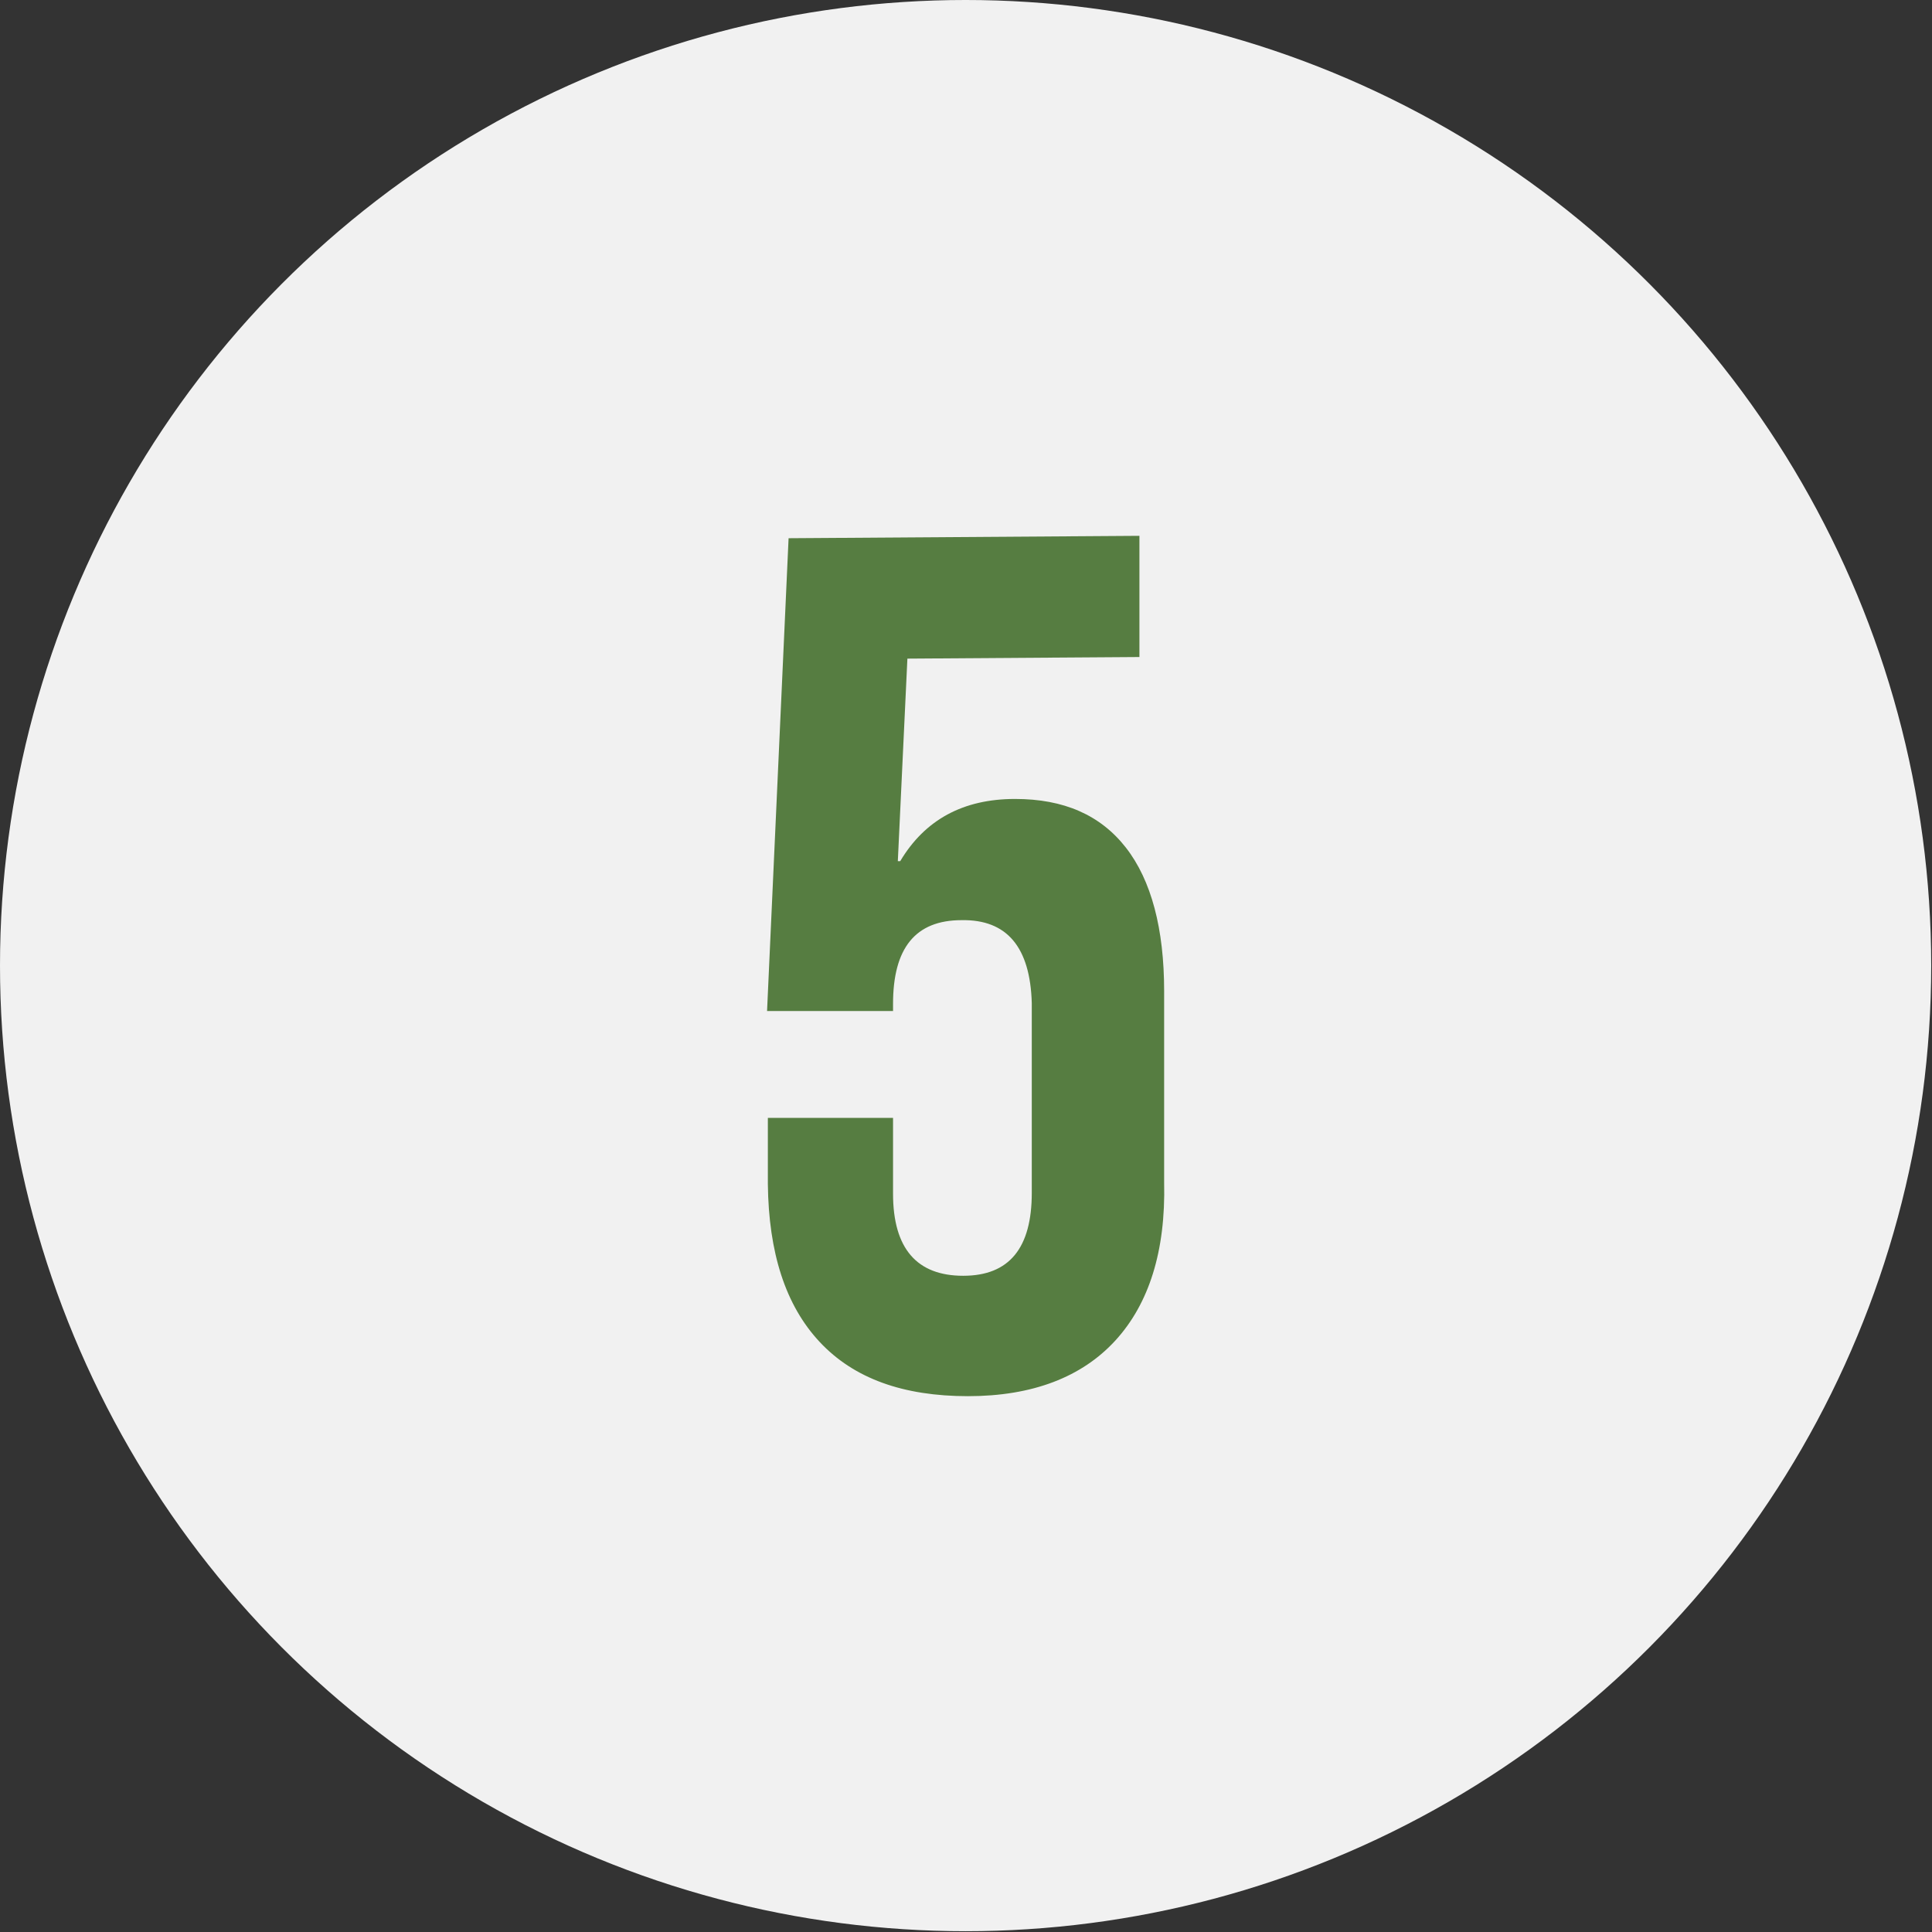
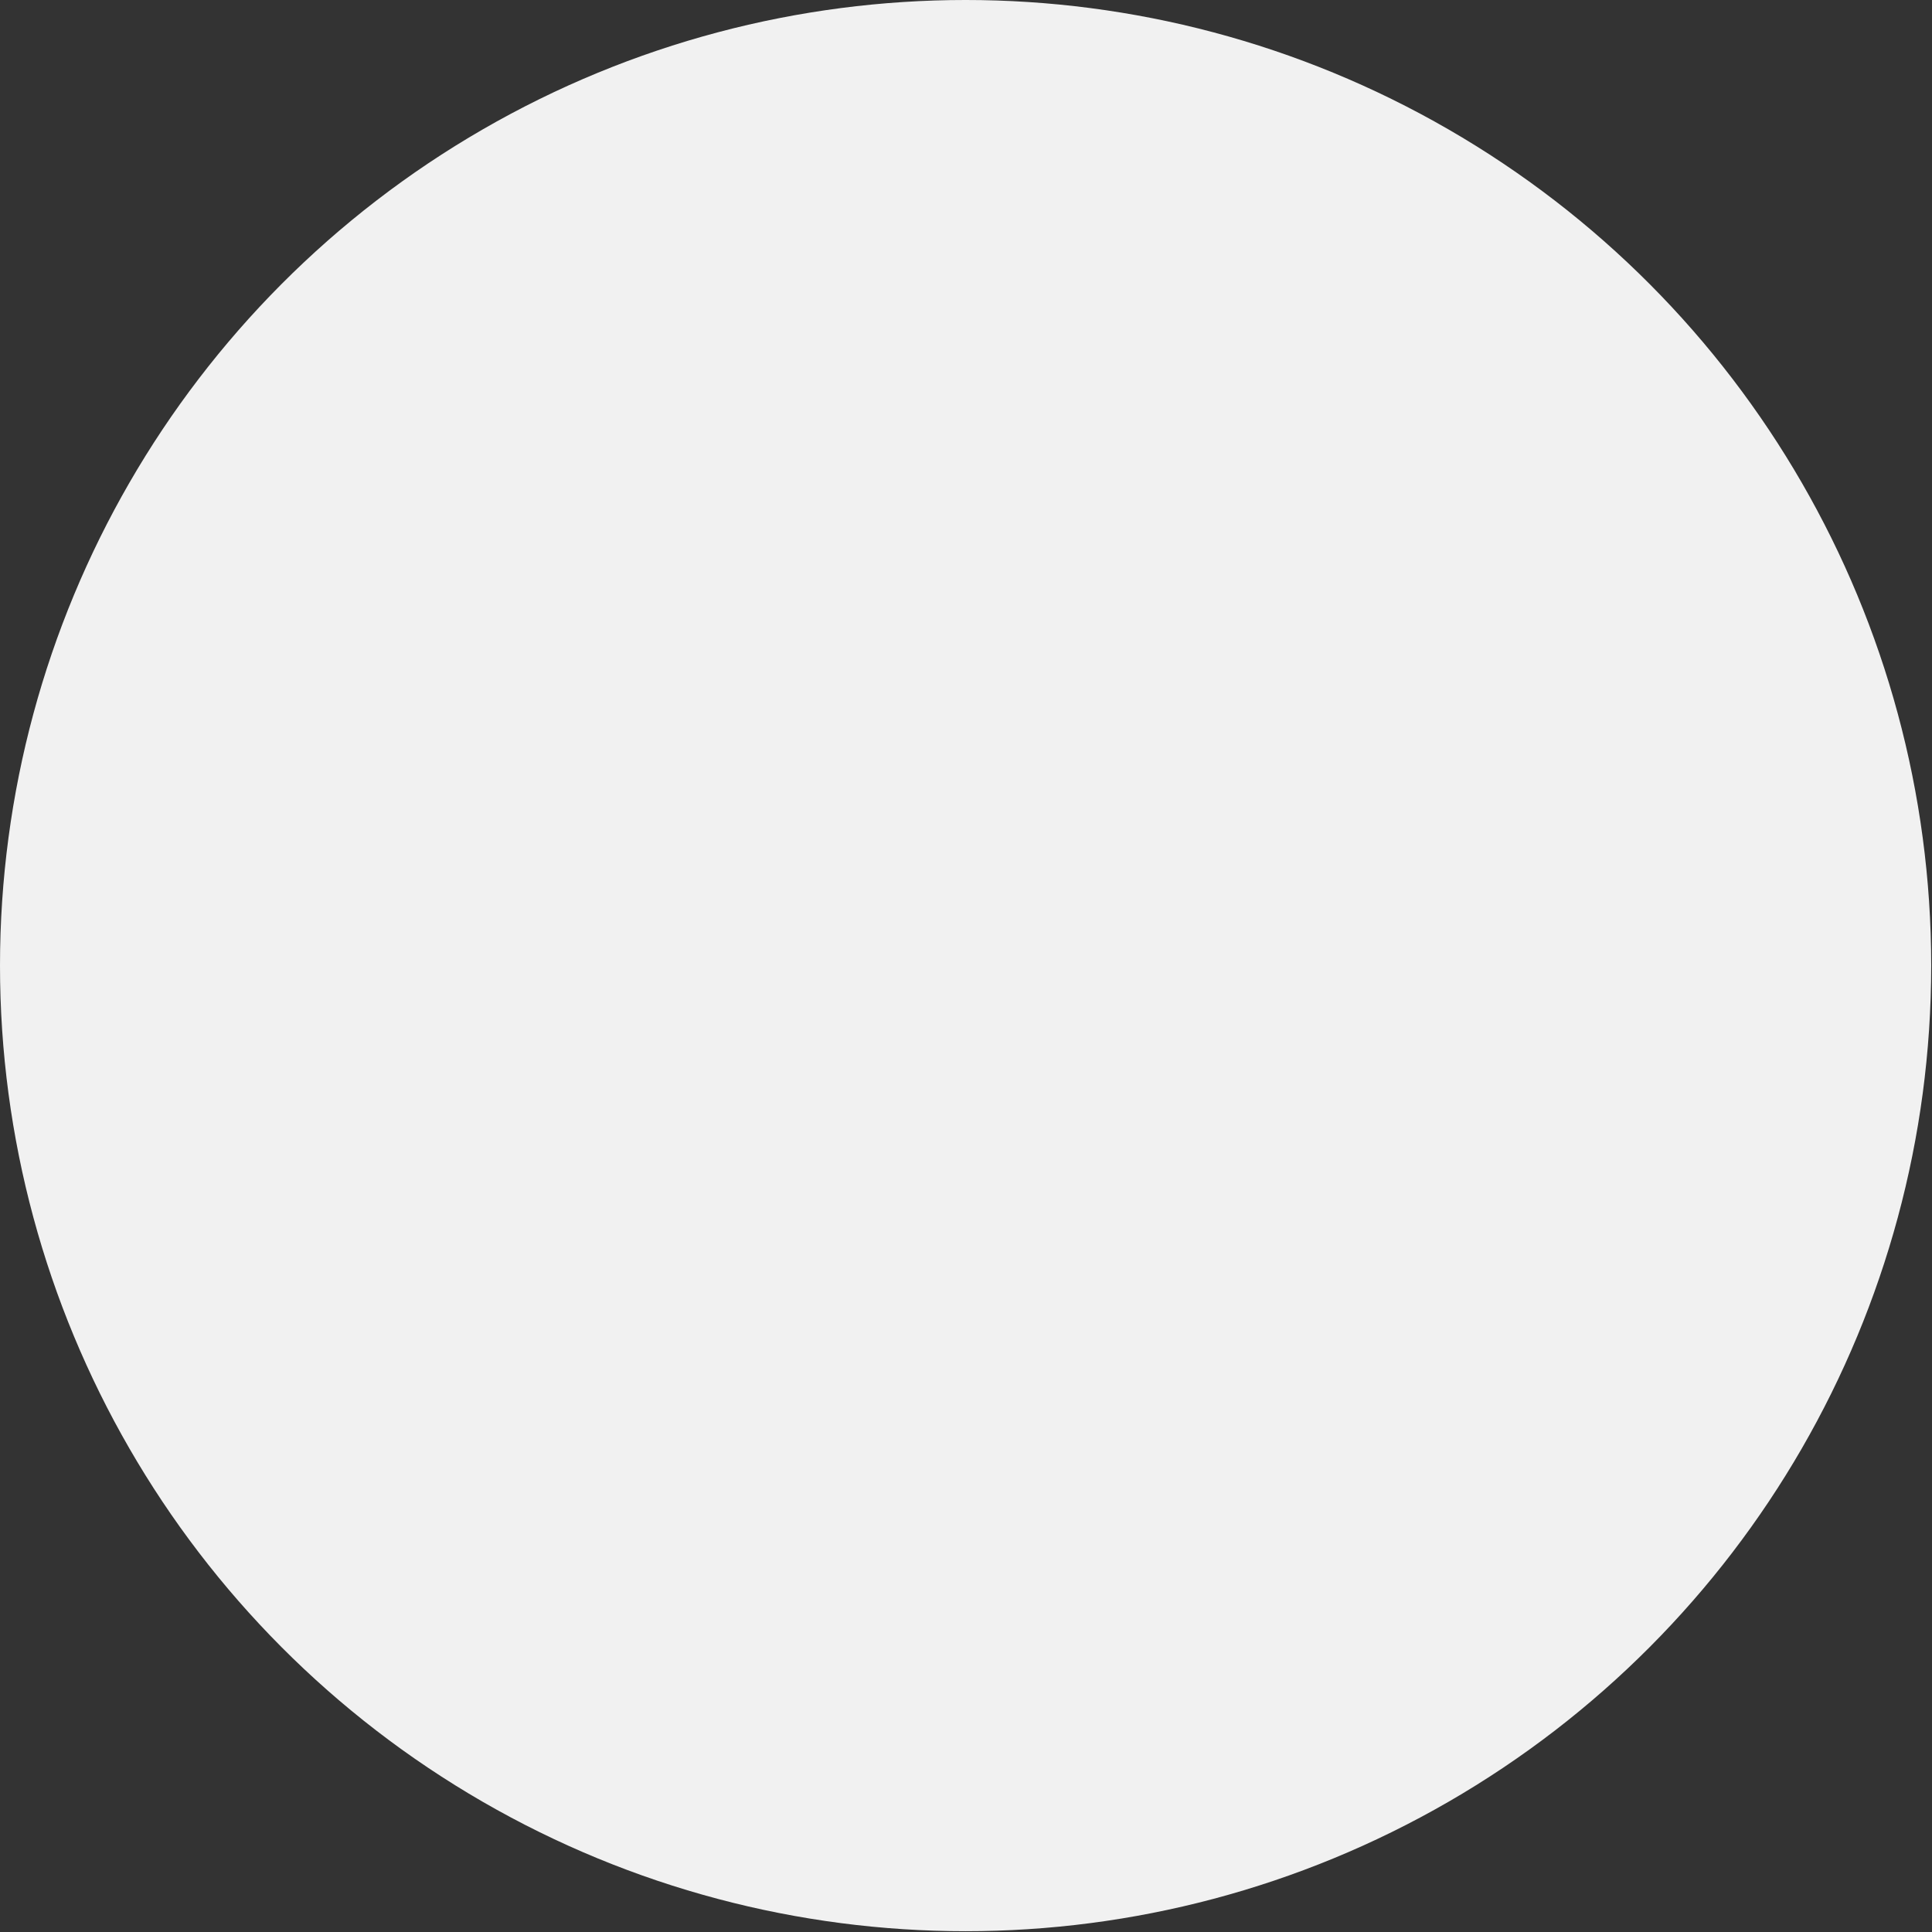
<svg xmlns="http://www.w3.org/2000/svg" id="_イヤー_2" viewBox="0 0 24.23 24.23">
  <rect x="0" y="0" width="24.23" height="24.23" fill="#333333" stroke="none" />
  <defs>
    <style>.cls-1{fill:#f1f1f1;}.cls-2{fill:#567d41;}</style>
  </defs>
  <g id="_イヤー_1-2">
    <g>
      <circle class="cls-1" cx="12.11" cy="12.11" r="12.11" />
-       <path class="cls-2" d="M10.28,16.83c-.43-.46-.64-1.12-.65-1.98v-.83h1.57v.95c0,.69,.3,1.03,.88,1.03,.58,0,.86-.35,.86-1.04v-2.38c-.02-.7-.31-1.05-.88-1.04-.58,0-.86,.35-.86,1.05v.09h-1.58l.27-5.93,4.4-.03v1.52l-2.91,.02-.12,2.54h.03c.31-.52,.79-.78,1.44-.78,.61,0,1.07,.2,1.39,.61,.32,.41,.48,1.02,.48,1.8v2.4c.02,.86-.19,1.52-.61,1.98-.42,.46-1.04,.7-1.85,.7-.81,0-1.43-.22-1.86-.68Z" />
    </g>
  </g>
</svg>